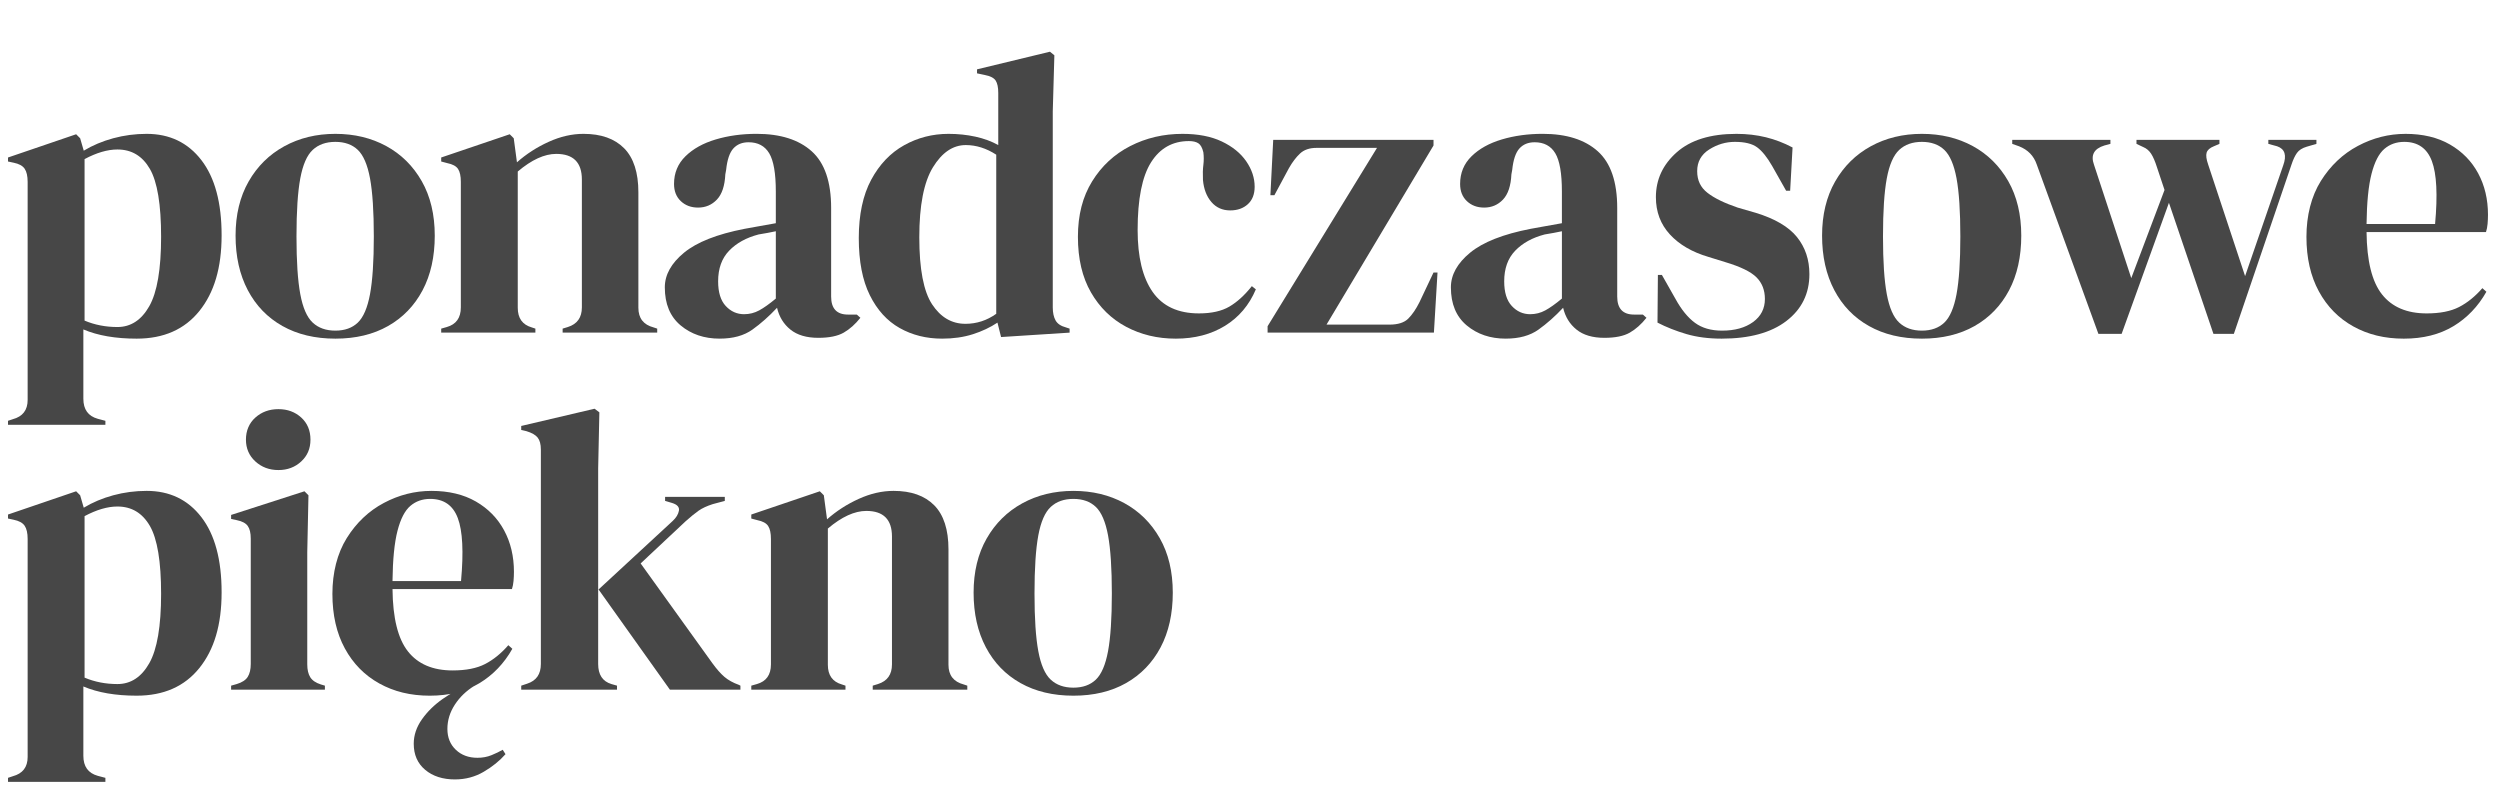
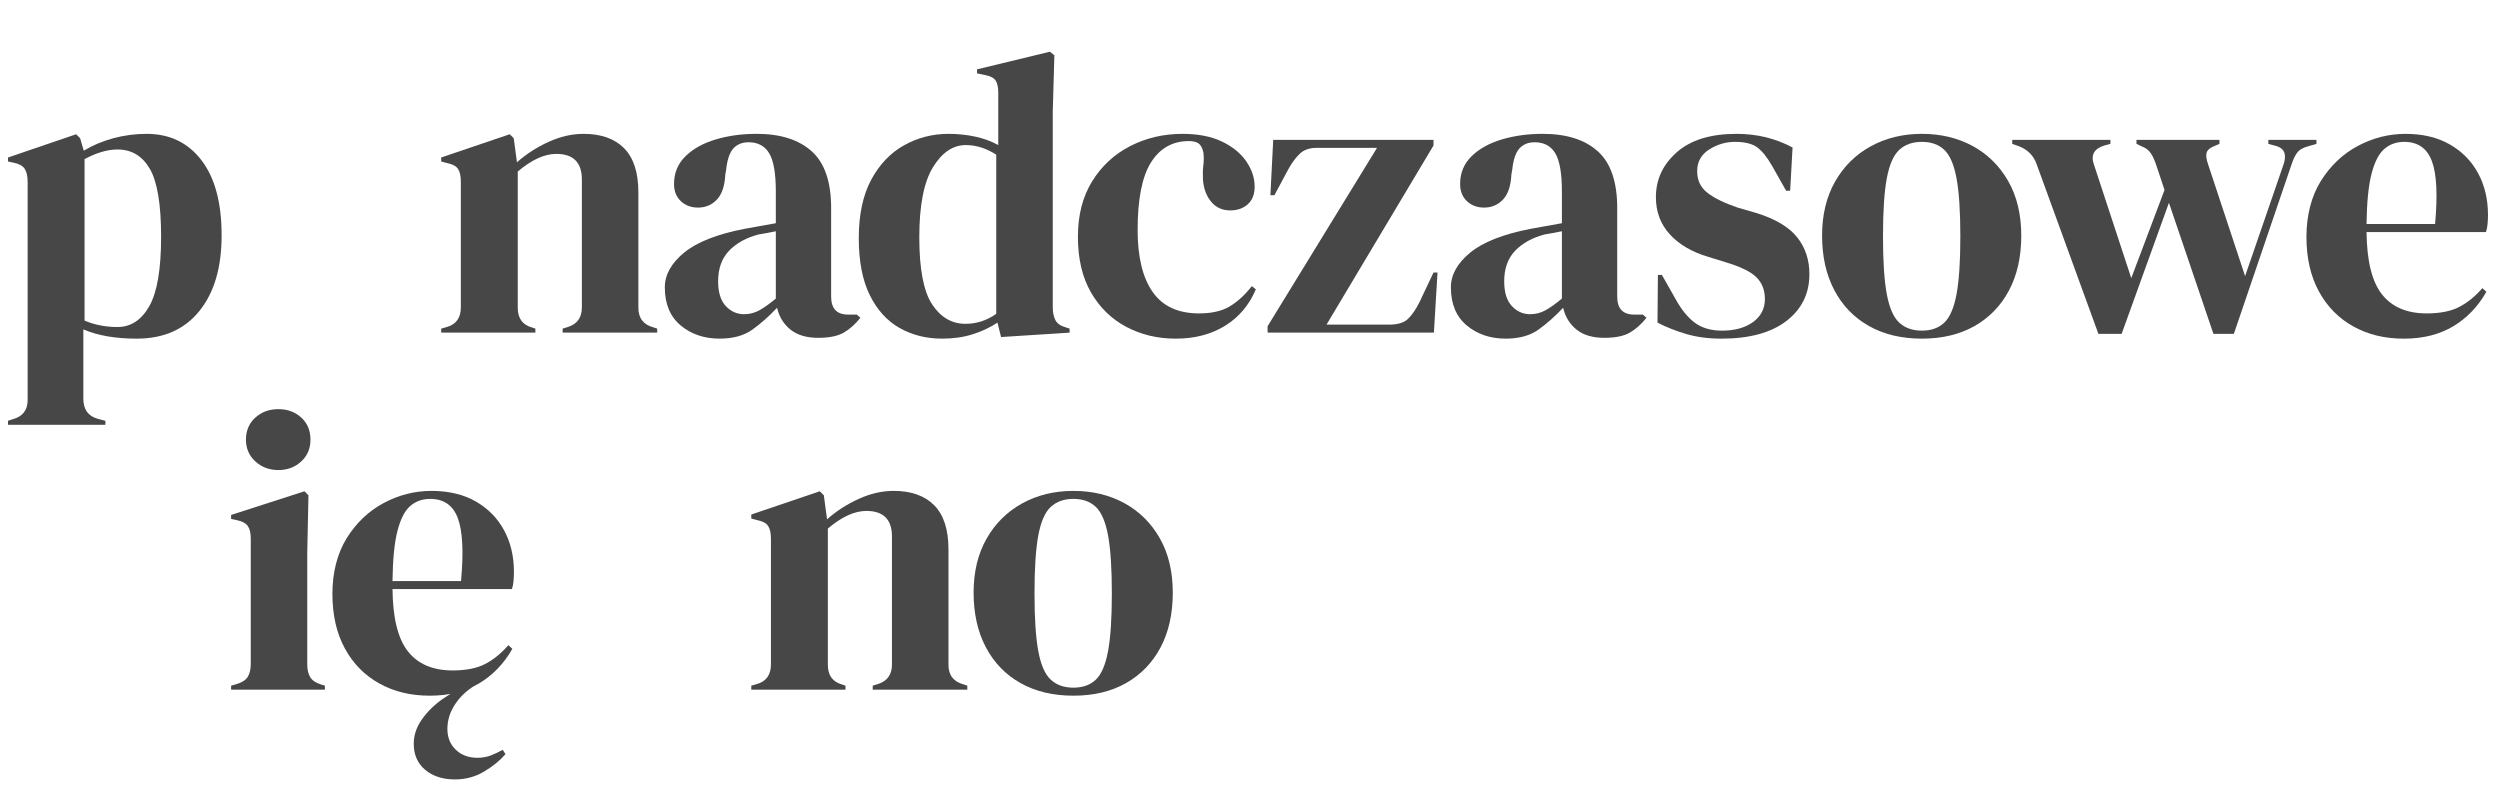
<svg xmlns="http://www.w3.org/2000/svg" id="Layer_2" data-name="Layer 2" viewBox="0 0 3375.75 1074.66">
  <defs>
    <style>
      .cls-1 {
        fill: #474747;
      }
    </style>
  </defs>
  <g id="tekst">
    <g>
      <path class="cls-1" d="M10.82,573.62v-5.41l6.49-2.16c13.34-3.61,20.02-12.27,20.02-25.98V245.68c0-7.93-1.35-13.88-4.06-17.86-2.71-3.97-7.67-6.67-14.88-8.12l-7.58-1.62v-5.41l92-31.39,5.41,5.41,4.87,16.78c11.91-7.21,25.16-12.8,39.77-16.78,14.61-3.97,29.67-5.95,45.19-5.95,31.02,0,55.65,11.82,73.87,35.45,18.21,23.63,27.33,57.46,27.33,101.46s-10.01,77.38-30.03,102.28c-20.02,24.89-48.25,37.34-84.69,37.34-28.5,0-52.49-4.15-71.97-12.45v93.62c0,14.42,6.49,23.45,19.48,27.06l10.28,2.71v5.41H10.82ZM158.56,441.58c18.04,0,32.38-9.38,43.02-28.14,10.64-18.75,15.96-49.96,15.96-93.62s-5.06-74.22-15.15-91.72c-10.1-17.5-24.71-26.25-43.83-26.25-13.35,0-28.14,4.33-44.37,12.99v218.08c13.71,5.78,28.5,8.66,44.37,8.66Z" />
-       <path class="cls-1" d="M452.83,457.27c-27.42,0-51.23-5.68-71.43-17.05-20.21-11.36-35.81-27.51-46.81-48.43-11.01-20.92-16.5-45.46-16.5-73.6s5.86-52.49,17.59-73.05c11.72-20.56,27.78-36.43,48.16-47.62,20.38-11.18,43.38-16.78,69-16.78s48.52,5.5,68.73,16.5c20.2,11.01,36.16,26.79,47.89,47.35,11.72,20.56,17.59,45.1,17.59,73.6s-5.5,53.13-16.51,73.87c-11.01,20.75-26.52,36.8-46.54,48.16-20.02,11.36-43.75,17.05-71.16,17.05ZM452.83,446.45c12.62,0,22.73-3.6,30.3-10.82,7.58-7.21,13.07-20.02,16.5-38.42,3.42-18.4,5.14-44.37,5.14-77.93s-1.72-60.07-5.14-78.47c-3.43-18.4-8.93-31.2-16.5-38.42-7.58-7.21-17.68-10.82-30.3-10.82s-22.82,3.61-30.57,10.82c-7.76,7.22-13.35,20.02-16.78,38.42-3.43,18.4-5.14,44.56-5.14,78.47s1.71,59.53,5.14,77.93c3.42,18.4,9.01,31.21,16.78,38.42,7.75,7.22,17.94,10.82,30.57,10.82Z" />
      <path class="cls-1" d="M595.75,449.16v-5.41l7.58-2.16c12.62-3.6,18.94-12.45,18.94-26.52v-169.38c0-7.93-1.27-13.8-3.79-17.59-2.53-3.79-7.4-6.4-14.61-7.85l-8.12-2.17v-5.41l92.54-31.39,5.41,5.41,4.33,32.47c12.62-11.18,26.87-20.38,42.75-27.6,15.87-7.21,31.56-10.82,47.08-10.82,23.81,0,42.12,6.49,54.93,19.48,12.8,12.99,19.21,32.83,19.21,59.53v155.85c0,14.07,6.85,22.91,20.56,26.52l4.87,1.62v5.41h-127.71v-5.41l7.04-2.16c12.62-3.97,18.94-12.8,18.94-26.52v-172.63c0-23.08-11.55-34.63-34.63-34.63-15.88,0-33.2,7.94-51.95,23.81v183.99c0,14.07,6.31,22.91,18.94,26.52l4.87,1.62v5.41h-127.17Z" />
      <path class="cls-1" d="M971.84,457.27c-20.93,0-38.51-5.95-52.76-17.86-14.26-11.91-21.38-29.04-21.38-51.41,0-16.95,8.66-32.55,25.97-46.81,17.32-14.25,44.55-24.98,81.71-32.2,5.77-1.08,12.26-2.25,19.48-3.52,7.21-1.26,14.79-2.61,22.73-4.06v-42.75c0-24.53-2.98-41.75-8.93-51.68-5.95-9.92-15.25-14.88-27.87-14.88-8.66,0-15.52,2.8-20.56,8.39-5.06,5.6-8.3,15.25-9.74,28.95l-1.08,5.95c-.73,15.52-4.52,26.88-11.36,34.09-6.86,7.22-15.34,10.82-25.43,10.82-9.39,0-17.14-2.88-23.27-8.66-6.14-5.77-9.2-13.53-9.2-23.27,0-14.79,5.14-27.24,15.42-37.34,10.28-10.1,23.9-17.67,40.86-22.73,16.95-5.05,35.35-7.58,55.2-7.58,32.11,0,56.91,7.85,74.41,23.54,17.5,15.69,26.25,41.22,26.25,76.57v119.59c0,16.23,7.58,24.35,22.73,24.35h11.91l4.87,4.33c-6.86,8.66-14.34,15.34-22.46,20.02s-19.57,7.04-34.36,7.04c-15.88,0-28.41-3.7-37.61-11.09s-15.25-17.22-18.13-29.49c-10.82,11.55-21.92,21.38-33.28,29.49s-26.07,12.18-44.1,12.18ZM1004.85,424.26c7.21,0,13.98-1.71,20.29-5.14,6.31-3.42,13.8-8.74,22.46-15.96v-90.91c-3.61.73-7.22,1.45-10.82,2.17-3.61.73-7.76,1.45-12.45,2.16-16.6,4.33-29.86,11.63-39.77,21.92-9.93,10.28-14.88,24.08-14.88,41.4,0,14.8,3.42,25.89,10.28,33.28,6.85,7.4,15.15,11.09,24.89,11.09Z" />
      <path class="cls-1" d="M1272.17,457.27c-21.29,0-40.41-4.79-57.36-14.34-16.96-9.55-30.4-24.35-40.32-44.38-9.93-20.02-14.88-45.73-14.88-77.11s5.59-57.99,16.78-78.74c11.18-20.74,25.98-36.26,44.38-46.54,18.4-10.28,38.42-15.42,60.07-15.42,12.62,0,24.71,1.27,36.26,3.79,11.54,2.53,21.82,6.32,30.85,11.37v-70.35c0-7.58-1.17-13.17-3.52-16.78-2.35-3.6-7.31-6.13-14.88-7.58l-10.28-2.16v-5.41l98.49-23.81,5.95,4.87-2.16,75.76v264.62c0,7.22,1.26,13.08,3.79,17.59,2.52,4.51,7.21,7.67,14.07,9.47l4.87,1.62v5.41l-92.54,5.95-4.87-19.48c-9.74,6.49-20.83,11.73-33.28,15.69-12.45,3.97-26.25,5.95-41.4,5.95ZM1303.56,437.25c15.15,0,29.04-4.51,41.67-13.53v-214.84c-13.35-8.66-27.06-12.99-41.13-12.99-17.32,0-32.11,10.01-44.37,30.03-12.27,20.02-18.4,51.5-18.4,94.43s5.77,73.15,17.32,90.64c11.54,17.5,26.52,26.25,44.92,26.25Z" />
      <path class="cls-1" d="M1587.55,457.27c-24.54,0-46.81-5.33-66.83-15.96s-35.9-26.15-47.62-46.54c-11.73-20.38-17.59-45.36-17.59-74.95s6.4-54.2,19.21-74.95c12.8-20.74,29.94-36.61,51.41-47.62,21.46-11,45-16.5,70.62-16.5,20.92,0,38.6,3.43,53.03,10.28,14.42,6.86,25.43,15.79,33.01,26.79,7.58,11.01,11.36,22.46,11.36,34.36,0,10.1-3.07,17.95-9.2,23.54-6.14,5.6-14.07,8.39-23.81,8.39-10.47,0-18.94-3.79-25.43-11.36s-10.28-17.49-11.36-29.76c-.36-7.93-.19-14.7.54-20.29.72-5.59.72-11.27,0-17.05-1.45-6.13-3.7-10.19-6.76-12.18-3.07-1.98-7.31-2.98-12.72-2.98-22.01,0-39.06,9.56-51.14,28.68-12.09,19.13-18.13,49.61-18.13,91.45,0,36.44,6.76,64.31,20.29,83.61,13.53,19.3,34.36,28.95,62.5,28.95,16.95,0,30.66-3.06,41.13-9.2,10.46-6.13,20.56-15.33,30.3-27.6l5.41,4.33c-9.02,21.29-22.91,37.7-41.67,49.25-18.76,11.54-40.95,17.32-66.56,17.32Z" />
      <path class="cls-1" d="M1711.63,449.16v-8.66l147.73-240.81h-81.71c-9.39,0-16.78,2.53-22.19,7.58-5.41,5.06-10.47,11.73-15.15,20.02l-19.48,36.26h-5.41l3.79-74.68h216.46v7.58l-144.49,241.89h84.96c11.54,0,20.02-2.71,25.43-8.12,5.41-5.41,10.46-12.8,15.15-22.19l18.94-40.05h5.41l-4.87,81.17h-224.58Z" />
      <path class="cls-1" d="M2033.28,457.27c-20.93,0-38.51-5.95-52.76-17.86-14.26-11.91-21.38-29.04-21.38-51.41,0-16.95,8.66-32.55,25.98-46.81,17.32-14.25,44.55-24.98,81.71-32.2,5.77-1.08,12.26-2.25,19.48-3.52,7.21-1.26,14.79-2.61,22.73-4.06v-42.75c0-24.53-2.98-41.75-8.93-51.68-5.95-9.92-15.25-14.88-27.87-14.88-8.66,0-15.52,2.8-20.56,8.39-5.06,5.6-8.3,15.25-9.74,28.95l-1.08,5.95c-.73,15.52-4.52,26.88-11.36,34.09-6.86,7.22-15.34,10.82-25.43,10.82-9.39,0-17.14-2.88-23.27-8.66-6.14-5.77-9.2-13.53-9.2-23.27,0-14.79,5.14-27.24,15.42-37.34,10.28-10.1,23.9-17.67,40.86-22.73,16.95-5.05,35.35-7.58,55.2-7.58,32.11,0,56.91,7.85,74.41,23.54,17.49,15.69,26.25,41.22,26.25,76.57v119.59c0,16.23,7.58,24.35,22.73,24.35h11.91l4.87,4.33c-6.86,8.66-14.34,15.34-22.46,20.02s-19.57,7.04-34.36,7.04c-15.88,0-28.41-3.7-37.61-11.09-9.2-7.39-15.25-17.22-18.13-29.49-10.82,11.55-21.92,21.38-33.28,29.49s-26.07,12.18-44.1,12.18ZM2066.29,424.26c7.21,0,13.98-1.71,20.29-5.14,6.31-3.42,13.8-8.74,22.46-15.96v-90.91c-3.61.73-7.22,1.45-10.82,2.17-3.61.73-7.76,1.45-12.45,2.16-16.6,4.33-29.86,11.63-39.78,21.92-9.93,10.28-14.88,24.08-14.88,41.4,0,14.8,3.42,25.89,10.28,33.28,6.85,7.4,15.15,11.09,24.89,11.09Z" />
      <path class="cls-1" d="M2324.69,457.27c-17.68,0-33.55-2.08-47.62-6.22-14.07-4.14-27.06-9.29-38.96-15.42l.54-64.4h5.41l18.4,32.47c7.93,14.43,16.68,25.16,26.25,32.2,9.55,7.04,21.73,10.55,36.53,10.55,17.32,0,31.29-3.87,41.94-11.63,10.64-7.75,15.96-18.13,15.96-31.12,0-11.9-3.79-21.65-11.36-29.22s-21.65-14.42-42.21-20.56l-22.73-7.04c-22.01-6.49-39.33-16.59-51.95-30.3-12.63-13.71-18.94-30.48-18.94-50.33,0-23.81,9.38-44.01,28.14-60.61,18.75-16.59,45.64-24.89,80.63-24.89,14.07,0,27.33,1.54,39.78,4.6,12.45,3.07,24.44,7.67,35.99,13.8l-3.25,58.44h-5.41l-18.94-33.55c-6.86-11.9-13.62-20.29-20.29-25.16-6.68-4.87-16.69-7.31-30.03-7.31-12.27,0-23.81,3.43-34.63,10.28-10.82,6.86-16.24,16.6-16.24,29.22s4.6,22.01,13.8,29.22c9.2,7.22,22.81,13.89,40.86,20.02l24.35,7.04c25.98,7.94,44.55,18.86,55.74,32.74,11.18,13.89,16.78,30.58,16.78,50.06,0,26.34-10.38,47.44-31.12,63.31-20.75,15.87-49.88,23.81-87.39,23.81Z" />
      <path class="cls-1" d="M2595.1,457.27c-27.42,0-51.23-5.68-71.43-17.05-20.21-11.36-35.81-27.51-46.81-48.43-11.01-20.92-16.51-45.46-16.51-73.6s5.86-52.49,17.59-73.05c11.72-20.56,27.78-36.43,48.16-47.62,20.38-11.18,43.38-16.78,69-16.78s48.52,5.5,68.73,16.5c20.2,11.01,36.16,26.79,47.89,47.35,11.72,20.56,17.59,45.1,17.59,73.6s-5.5,53.13-16.5,73.87c-11.01,20.75-26.52,36.8-46.54,48.16s-43.75,17.05-71.16,17.05ZM2595.1,446.45c12.62,0,22.73-3.6,30.3-10.82,7.58-7.21,13.07-20.02,16.51-38.42,3.42-18.4,5.14-44.37,5.14-77.93s-1.72-60.07-5.14-78.47c-3.43-18.4-8.93-31.2-16.51-38.42-7.58-7.21-17.68-10.82-30.3-10.82s-22.82,3.61-30.58,10.82c-7.76,7.22-13.35,20.02-16.78,38.42-3.43,18.4-5.14,44.56-5.14,78.47s1.71,59.53,5.14,77.93c3.42,18.4,9.01,31.21,16.78,38.42,7.75,7.22,17.94,10.82,30.58,10.82Z" />
      <path class="cls-1" d="M2833.47,450.78l-83.34-228.91c-3.97-11.54-11.91-19.66-23.81-24.35l-9.2-3.25v-5.41h132.58v5.41l-8.12,2.17c-14.07,4.33-18.76,12.99-14.07,25.97l50.33,153.15,44.92-119.05-10.28-30.85c-2.53-7.93-5.14-13.98-7.85-18.13-2.71-4.14-6.22-7.12-10.55-8.93l-9.2-4.33v-5.41h112.02v5.41l-7.58,3.25c-5.41,2.16-8.66,5.06-9.74,8.66-1.08,3.61-.36,9.02,2.17,16.23l49.79,150.44,51.41-149.36c5.05-13.71,2.34-22.36-8.12-25.97l-11.91-3.25v-5.41h64.94v5.41l-12.99,3.79c-6.14,1.81-10.55,4.6-13.26,8.39-2.71,3.79-5.14,8.93-7.3,15.42l-77.93,228.91h-27.6l-60.07-176.96-63.86,176.96h-31.39Z" />
      <path class="cls-1" d="M3248.04,180.75c23.45,0,43.47,4.79,60.07,14.34,16.59,9.56,29.31,22.55,38.15,38.96,8.84,16.42,13.26,35.09,13.26,56.01,0,3.97-.19,8.03-.54,12.18-.36,4.15-1.08,7.85-2.17,11.09h-161.26c.36,38.96,7.31,67.02,20.83,84.15,13.53,17.14,33.64,25.71,60.34,25.71,18.04,0,32.65-2.88,43.83-8.66,11.18-5.77,21.65-14.25,31.39-25.43l5.41,4.87c-11.19,19.84-26.07,35.36-44.64,46.54-18.58,11.18-40.86,16.78-66.83,16.78s-48.35-5.5-68.19-16.5c-19.84-11-35.36-26.79-46.54-47.35-11.19-20.56-16.78-45.09-16.78-73.6s6.49-54.74,19.48-75.49c12.99-20.74,29.67-36.53,50.06-47.35,20.38-10.82,41.75-16.23,64.13-16.23ZM3246.42,191.57c-10.47,0-19.4,3.16-26.79,9.47-7.4,6.32-13.17,17.5-17.32,33.55-4.15,16.06-6.41,38.69-6.76,67.91h92.54c3.6-39.32,2.16-67.64-4.33-84.96-6.49-17.32-18.94-25.98-37.34-25.98Z" />
-       <path class="cls-1" d="M10.82,1055.72v-5.41l6.49-2.17c13.34-3.61,20.02-12.27,20.02-25.97v-294.39c0-7.93-1.35-13.88-4.06-17.86-2.71-3.97-7.67-6.67-14.88-8.12l-7.58-1.62v-5.41l92-31.39,5.41,5.41,4.87,16.78c11.91-7.21,25.16-12.8,39.77-16.78,14.61-3.96,29.67-5.95,45.19-5.95,31.02,0,55.65,11.82,73.87,35.45,18.21,23.63,27.33,57.46,27.33,101.47s-10.01,77.38-30.03,102.28-48.25,37.34-84.69,37.34c-28.5,0-52.49-4.15-71.97-12.45v93.62c0,14.43,6.49,23.45,19.48,27.06l10.28,2.71v5.41H10.82ZM158.56,923.68c18.04,0,32.38-9.38,43.02-28.14,10.64-18.75,15.96-49.96,15.96-93.62s-5.06-74.22-15.15-91.72c-10.1-17.49-24.71-26.25-43.83-26.25-13.35,0-28.14,4.33-44.37,12.99v218.08c13.71,5.78,28.5,8.66,44.37,8.66Z" />
      <path class="cls-1" d="M312.07,931.26v-5.41l7.58-2.16c7.21-2.17,12.18-5.41,14.88-9.74s4.06-10.1,4.06-17.32v-169.38c0-7.58-1.35-13.26-4.06-17.05s-7.67-6.4-14.88-7.85l-7.58-1.62v-5.41l99.03-31.93,5.41,5.41-1.62,76.84v151.52c0,7.22,1.35,12.99,4.06,17.32,2.71,4.33,7.48,7.58,14.34,9.74l5.41,1.62v5.41h-126.63ZM375.93,634.71c-12.27,0-22.64-3.87-31.12-11.63-8.48-7.75-12.72-17.59-12.72-29.49s4.24-22.19,12.72-29.76c8.47-7.58,18.85-11.36,31.12-11.36s22.54,3.79,30.84,11.36c8.29,7.58,12.45,17.5,12.45,29.76s-4.15,21.74-12.45,29.49c-8.3,7.76-18.58,11.63-30.84,11.63Z" />
      <path class="cls-1" d="M582.49,662.85c23.45,0,43.47,4.79,60.07,14.34,16.59,9.56,29.31,22.55,38.15,38.96,8.84,16.42,13.26,35.09,13.26,56.01,0,3.97-.19,8.03-.54,12.18-.36,4.15-1.08,7.85-2.16,11.09h-161.26c.35,38.96,7.31,67.02,20.83,84.15,13.53,17.14,33.64,25.71,60.34,25.71,18.04,0,32.65-2.88,43.83-8.66,11.18-5.77,21.65-14.25,31.39-25.43l5.41,4.87c-11.19,19.84-26.07,35.36-44.64,46.54-18.59,11.18-40.86,16.78-66.83,16.78s-48.35-5.5-68.19-16.51c-19.84-11-35.36-26.79-46.54-47.35-11.19-20.56-16.78-45.09-16.78-73.6s6.49-54.74,19.48-75.49c12.99-20.74,29.67-36.53,50.06-47.35,20.38-10.82,41.75-16.23,64.13-16.23ZM580.86,673.67c-10.47,0-19.4,3.16-26.79,9.47-7.4,6.32-13.17,17.5-17.32,33.55-4.15,16.06-6.41,38.69-6.76,67.91h92.54c3.6-39.32,2.17-67.64-4.33-84.96-6.49-17.32-18.94-25.97-37.34-25.97ZM614.41,1052.47c-16.6,0-30.03-4.33-40.32-12.99s-15.42-20.39-15.42-35.17c0-11.55,3.7-22.55,11.09-33.01,7.39-10.47,16.78-19.67,28.14-27.6,11.36-7.94,22.64-13.88,33.82-17.86h9.2c-11.19,6.85-20.12,15.42-26.79,25.71-6.68,10.28-10.01,21.19-10.01,32.74s3.79,20.92,11.36,28.14c7.58,7.21,17.32,10.82,29.22,10.82,6.85,0,13.17-1.17,18.94-3.52,5.77-2.35,10.82-4.79,15.15-7.31l3.79,5.95c-7.94,9.01-17.77,16.95-29.49,23.81-11.73,6.85-24.62,10.28-38.69,10.28Z" />
-       <path class="cls-1" d="M703.81,931.26v-5.41l8.12-2.71c12.26-3.97,18.4-12.8,18.4-26.52v-289.52c0-7.21-1.45-12.62-4.33-16.23-2.89-3.6-7.94-6.49-15.15-8.66l-7.04-1.62v-5.41l99.03-23.27,6.49,4.87-1.62,75.76v264.08c0,14.43,5.95,23.46,17.86,27.06l7.58,2.16v5.41h-129.33ZM904.57,931.26l-96.33-135.29,100.11-92.54c4.68-4.33,7.48-8.93,8.39-13.8.9-4.87-2.26-8.39-9.47-10.55l-9.2-2.71v-5.41h80.63v5.41l-16.23,4.33c-7.94,2.53-14.34,5.5-19.21,8.93-4.87,3.43-10.74,8.21-17.59,14.34l-60.61,56.82,96.87,134.75c5.77,7.94,11.18,14.07,16.23,18.4,5.05,4.33,11.54,7.94,19.48,10.82l2.16,1.08v5.41h-95.24Z" />
      <path class="cls-1" d="M1014.47,931.26v-5.41l7.58-2.16c12.62-3.6,18.94-12.45,18.94-26.52v-169.38c0-7.93-1.27-13.8-3.79-17.59-2.53-3.79-7.4-6.4-14.61-7.85l-8.12-2.17v-5.41l92.54-31.39,5.41,5.41,4.33,32.47c12.62-11.18,26.87-20.38,42.75-27.6,15.87-7.21,31.56-10.82,47.08-10.82,23.81,0,42.12,6.49,54.93,19.48,12.8,12.99,19.21,32.83,19.21,59.53v155.85c0,14.07,6.85,22.91,20.56,26.52l4.87,1.62v5.41h-127.71v-5.41l7.04-2.16c12.62-3.97,18.94-12.8,18.94-26.52v-172.63c0-23.08-11.55-34.63-34.63-34.63-15.88,0-33.2,7.94-51.95,23.81v183.99c0,14.07,6.31,22.91,18.94,26.52l4.87,1.62v5.41h-127.17Z" />
      <path class="cls-1" d="M1449.39,939.38c-27.42,0-51.23-5.68-71.43-17.05-20.21-11.36-35.81-27.51-46.81-48.43-11.01-20.92-16.5-45.46-16.5-73.6s5.86-52.49,17.59-73.05c11.72-20.56,27.78-36.44,48.16-47.62,20.38-11.18,43.38-16.78,69-16.78s48.52,5.5,68.73,16.5c20.2,11.01,36.16,26.79,47.89,47.35,11.72,20.56,17.59,45.1,17.59,73.6s-5.5,53.13-16.5,73.87c-11.01,20.75-26.52,36.8-46.54,48.16s-43.75,17.05-71.16,17.05ZM1449.39,928.55c12.62,0,22.73-3.6,30.3-10.82,7.58-7.21,13.07-20.02,16.5-38.42,3.42-18.4,5.14-44.37,5.14-77.93s-1.72-60.07-5.14-78.47c-3.43-18.4-8.93-31.2-16.5-38.42-7.58-7.21-17.68-10.82-30.3-10.82s-22.82,3.61-30.58,10.82c-7.76,7.22-13.35,20.02-16.78,38.42-3.43,18.4-5.14,44.56-5.14,78.47s1.71,59.53,5.14,77.93c3.42,18.4,9.01,31.21,16.78,38.42,7.75,7.22,17.94,10.82,30.58,10.82Z" />
    </g>
  </g>
</svg>